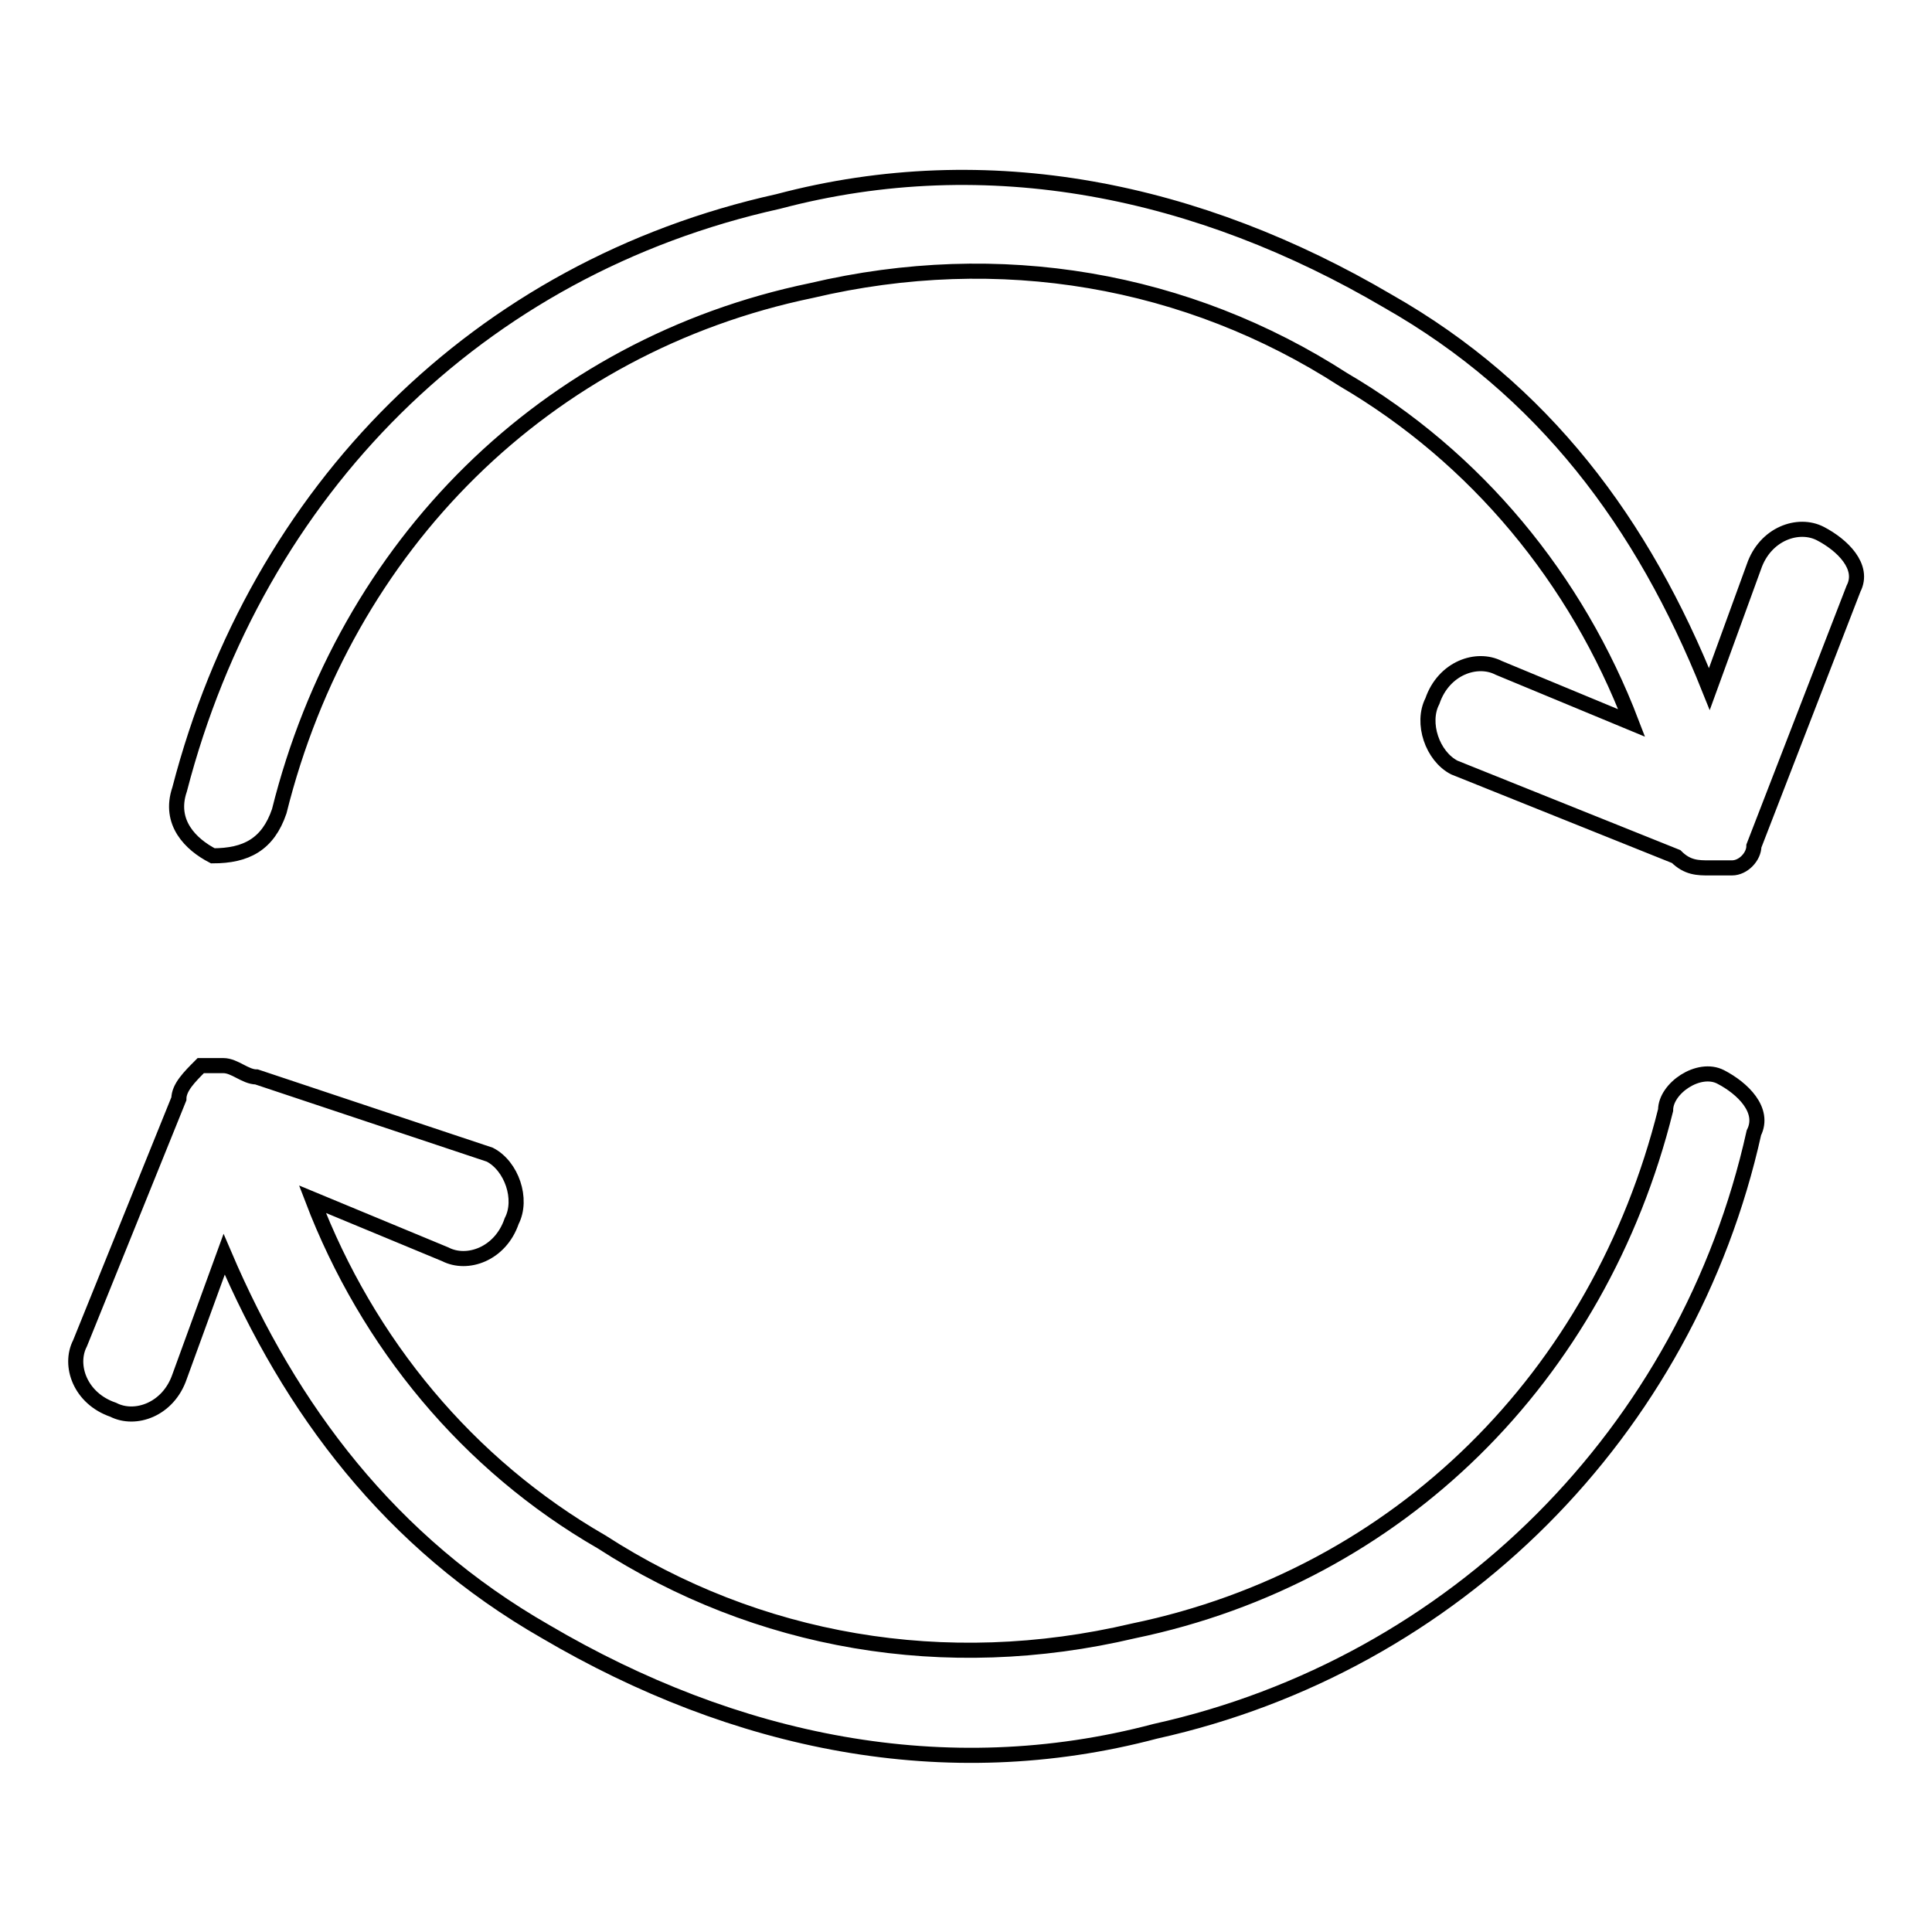
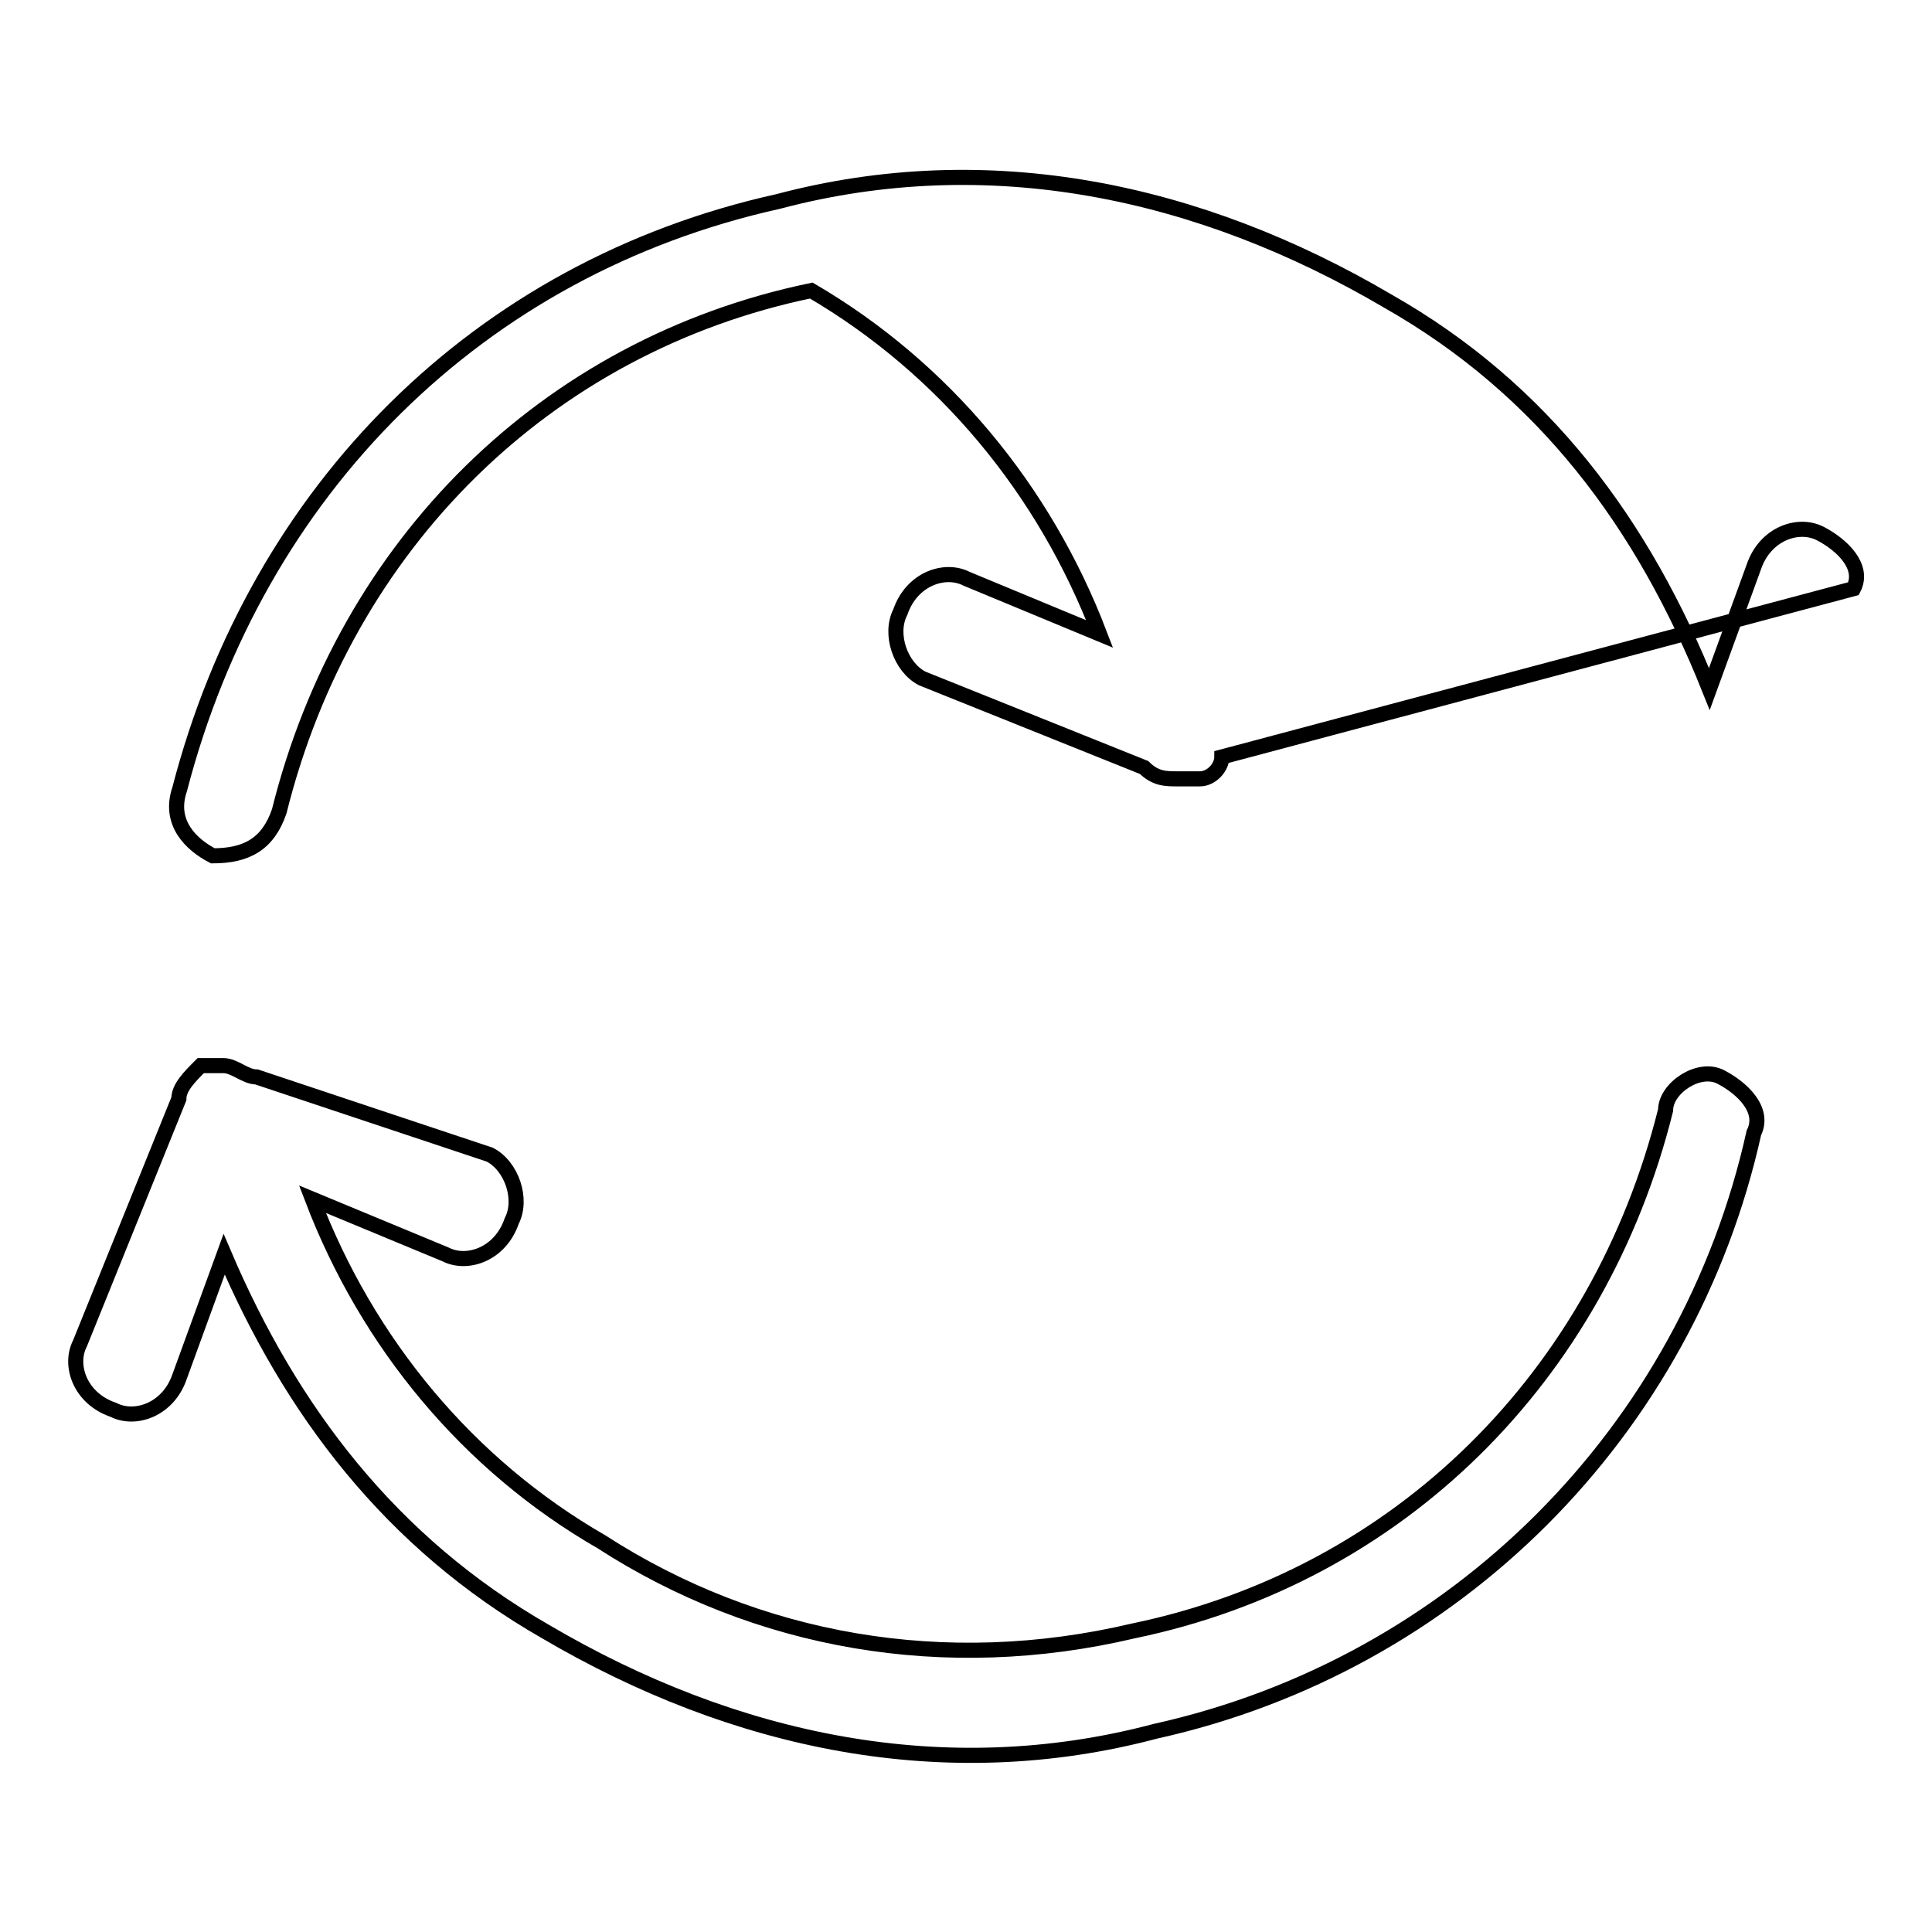
<svg xmlns="http://www.w3.org/2000/svg" version="1.1" x="0px" y="0px" viewBox="0 0 256 256" enable-background="new 0 0 256 256" xml:space="preserve">
  <g>
-     <path stroke-width="2" fill-opacity="0" stroke="#000000" d="M241.2,70.7c-2.9-1.5-7.3,0-8.8,4.4l-5.9,16.2c-8.8-22-22-39.7-42.6-51.4c-25-14.7-52.9-20.6-80.8-13.2 c-39.7,8.8-69,38.2-79.3,77.9c-1.5,4.4,1.5,7.3,4.4,8.8c4.4,0,7.3-1.5,8.8-5.9c8.8-35.3,35.3-61.7,70.5-69 c25-5.9,49.9-1.5,70.5,11.8c17.6,10.3,30.9,26.4,38.2,45.5l-17.6-7.3c-2.9-1.5-7.3,0-8.8,4.4c-1.5,2.9,0,7.3,2.9,8.8l29.4,11.8 c1.5,1.5,2.9,1.5,4.4,1.5h1.5l0,0c0,0,0,0,1.5,0c1.5,0,2.9-1.5,2.9-2.9L245.6,78C247.1,75.1,244.1,72.2,241.2,70.7z M228,142.7 c-2.9-1.5-7.3,1.5-7.3,4.4c-8.8,35.3-35.3,61.7-70.5,69c-25,5.9-49.9,1.5-70.5-11.8C62,194.1,48.7,178,41.4,158.9l17.6,7.3 c2.9,1.5,7.3,0,8.8-4.4c1.5-2.9,0-7.3-2.9-8.8l-30.9-10.3c-1.5,0-2.9-1.5-4.4-1.5h-1.5l0,0c0,0,0,0-1.5,0c-1.5,1.5-2.9,2.9-2.9,4.4 L10.6,178c-1.5,2.9,0,7.3,4.4,8.8c2.9,1.5,7.3,0,8.8-4.4l5.9-16.2c8.8,20.6,22,38.2,42.6,50c25,14.7,52.9,20.6,80.8,13.2 c39.7-8.8,70.5-39.7,79.3-79.3C233.9,147.1,230.9,144.2,228,142.7z" />
+     <path stroke-width="2" fill-opacity="0" stroke="#000000" d="M241.2,70.7c-2.9-1.5-7.3,0-8.8,4.4l-5.9,16.2c-8.8-22-22-39.7-42.6-51.4c-25-14.7-52.9-20.6-80.8-13.2 c-39.7,8.8-69,38.2-79.3,77.9c-1.5,4.4,1.5,7.3,4.4,8.8c4.4,0,7.3-1.5,8.8-5.9c8.8-35.3,35.3-61.7,70.5-69 c17.6,10.3,30.9,26.4,38.2,45.5l-17.6-7.3c-2.9-1.5-7.3,0-8.8,4.4c-1.5,2.9,0,7.3,2.9,8.8l29.4,11.8 c1.5,1.5,2.9,1.5,4.4,1.5h1.5l0,0c0,0,0,0,1.5,0c1.5,0,2.9-1.5,2.9-2.9L245.6,78C247.1,75.1,244.1,72.2,241.2,70.7z M228,142.7 c-2.9-1.5-7.3,1.5-7.3,4.4c-8.8,35.3-35.3,61.7-70.5,69c-25,5.9-49.9,1.5-70.5-11.8C62,194.1,48.7,178,41.4,158.9l17.6,7.3 c2.9,1.5,7.3,0,8.8-4.4c1.5-2.9,0-7.3-2.9-8.8l-30.9-10.3c-1.5,0-2.9-1.5-4.4-1.5h-1.5l0,0c0,0,0,0-1.5,0c-1.5,1.5-2.9,2.9-2.9,4.4 L10.6,178c-1.5,2.9,0,7.3,4.4,8.8c2.9,1.5,7.3,0,8.8-4.4l5.9-16.2c8.8,20.6,22,38.2,42.6,50c25,14.7,52.9,20.6,80.8,13.2 c39.7-8.8,70.5-39.7,79.3-79.3C233.9,147.1,230.9,144.2,228,142.7z" />
  </g>
</svg>